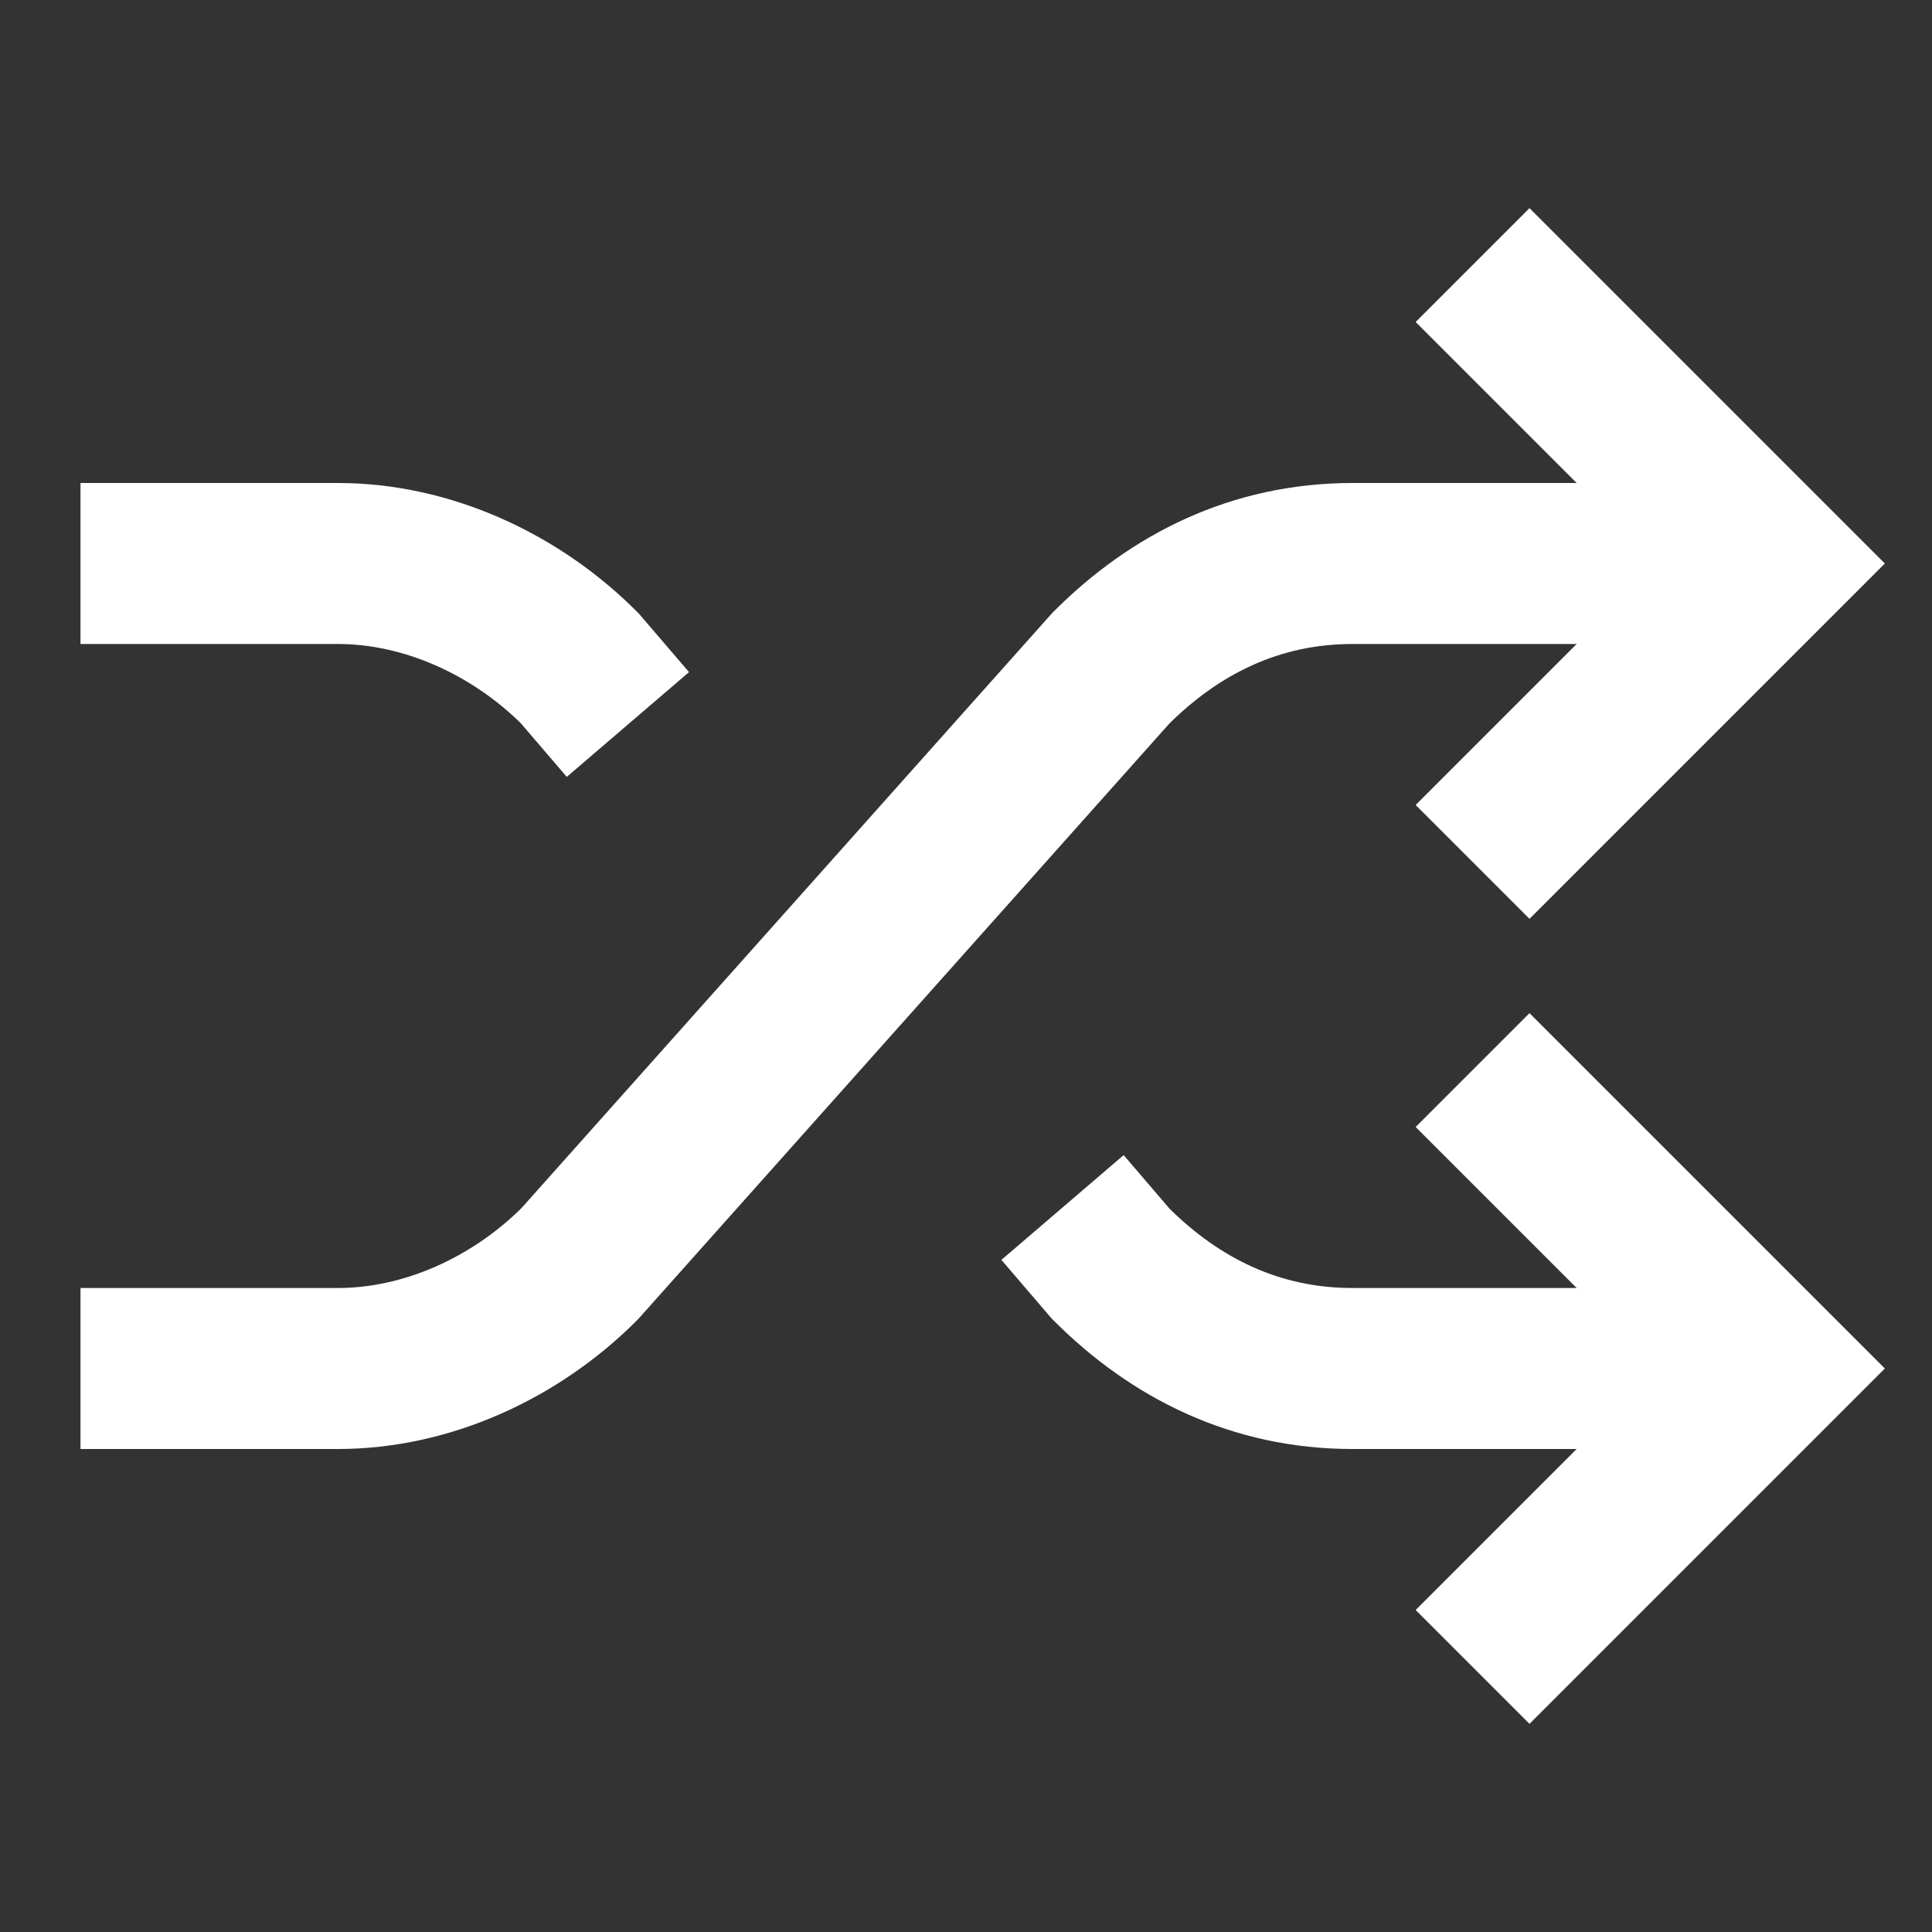
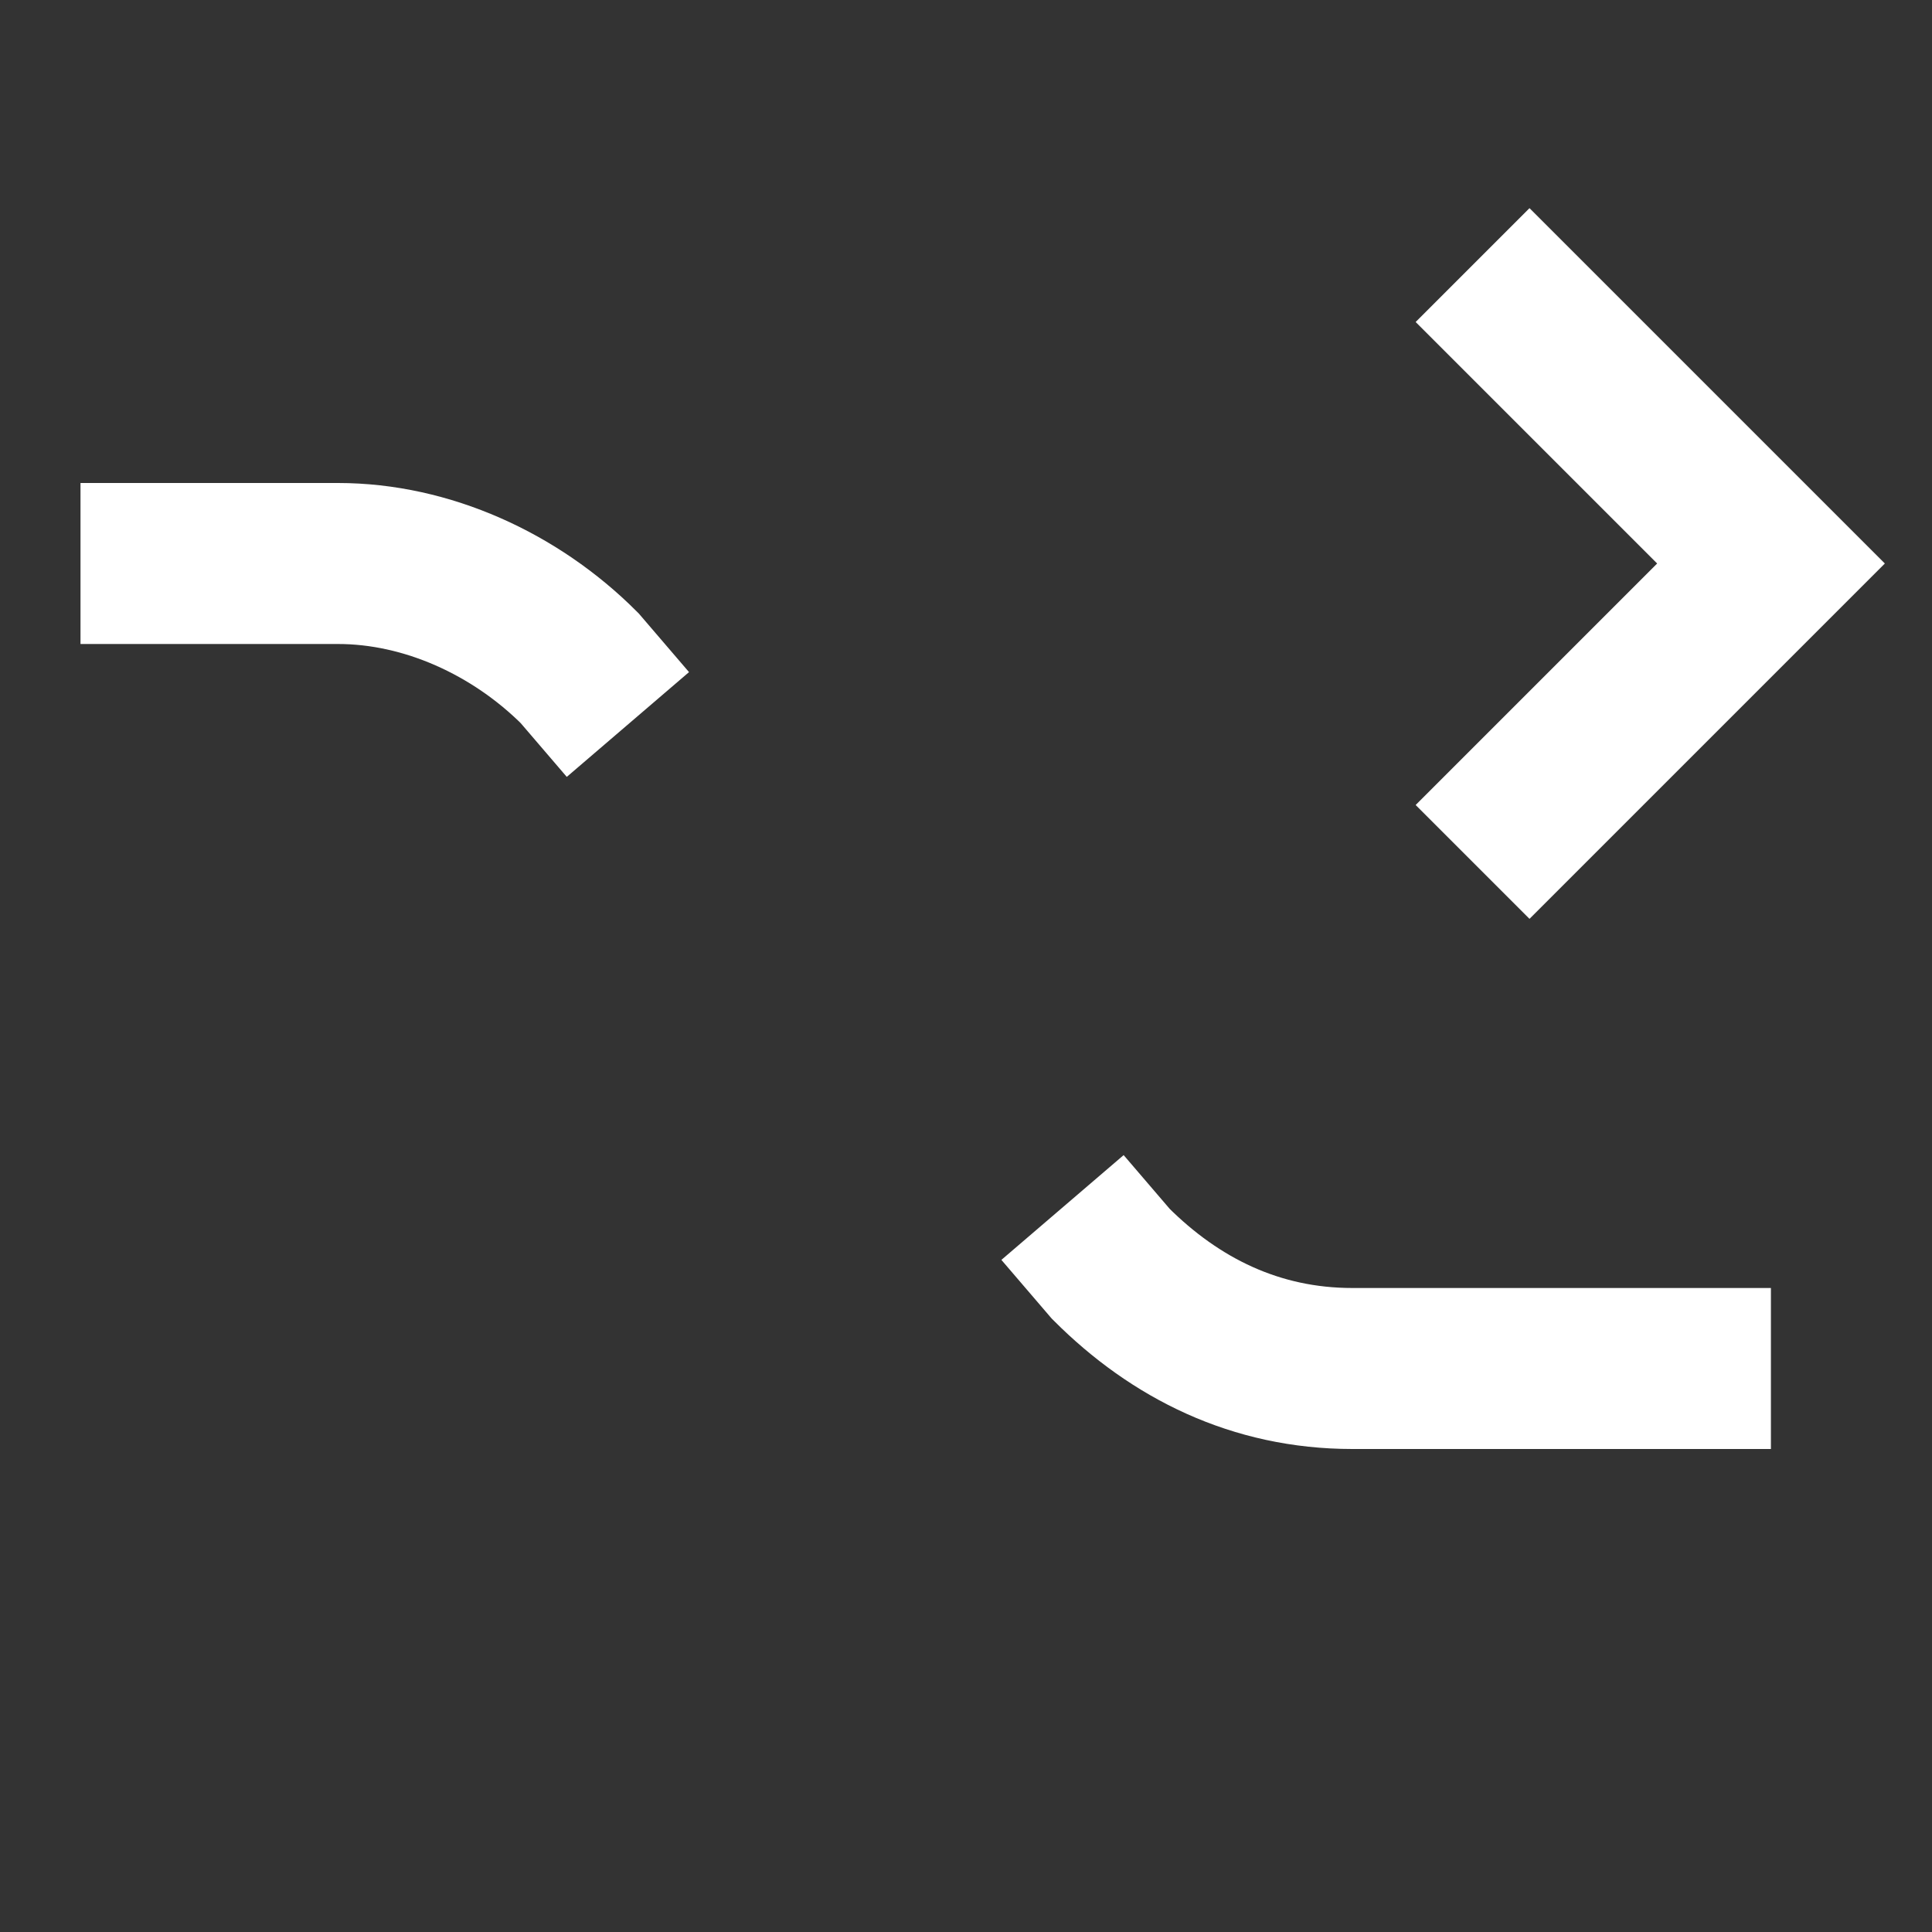
<svg xmlns="http://www.w3.org/2000/svg" width="24" height="24" viewBox="0 0 24 24" fill="none">
  <rect x="0" y="0" width="24" height="24" fill="#333333" stroke="none" />
  <g id="Frame">
    <g id="Group">
      <path id="Vector" d="M13.199 15L13.799 15.7C14.599 16.5 15.599 17 16.799 17H21.999" stroke="white" stroke-width="2" stroke-miterlimit="10" />
      <path id="Vector_2" d="M1 7H4.2C5.3 7 6.4 7.5 7.2 8.3L7.8 9" stroke="white" stroke-width="2" stroke-miterlimit="10" />
-       <path id="Vector_3" d="M1 17H4.2C5.3 17 6.4 16.5 7.2 15.7L13.8 8.3C14.6 7.5 15.6 7 16.8 7H22" stroke="white" stroke-width="2" stroke-miterlimit="10" />
-       <path id="Vector_4" d="M19 14L22 17L19 20" stroke="white" stroke-width="2" stroke-miterlimit="10" stroke-linecap="square" />
      <path id="Vector_5" d="M19 10L22 7L19 4" stroke="white" stroke-width="2" stroke-miterlimit="10" stroke-linecap="square" />
    </g>
  </g>
</svg>